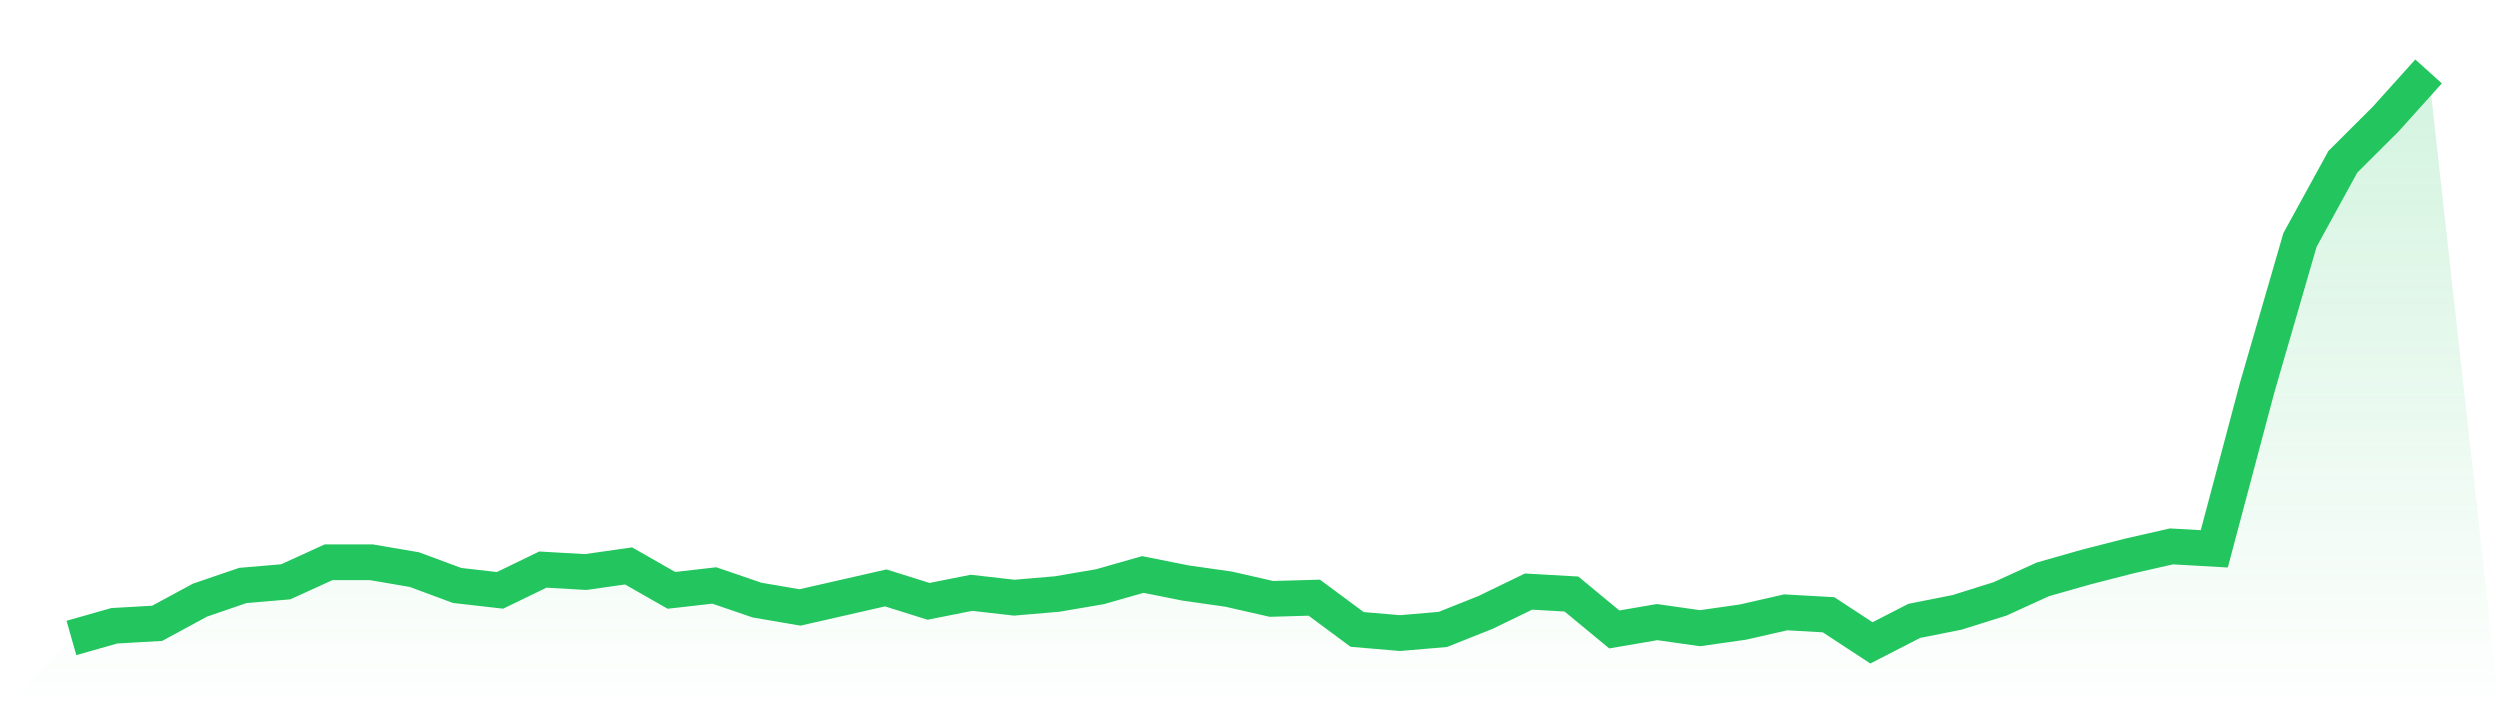
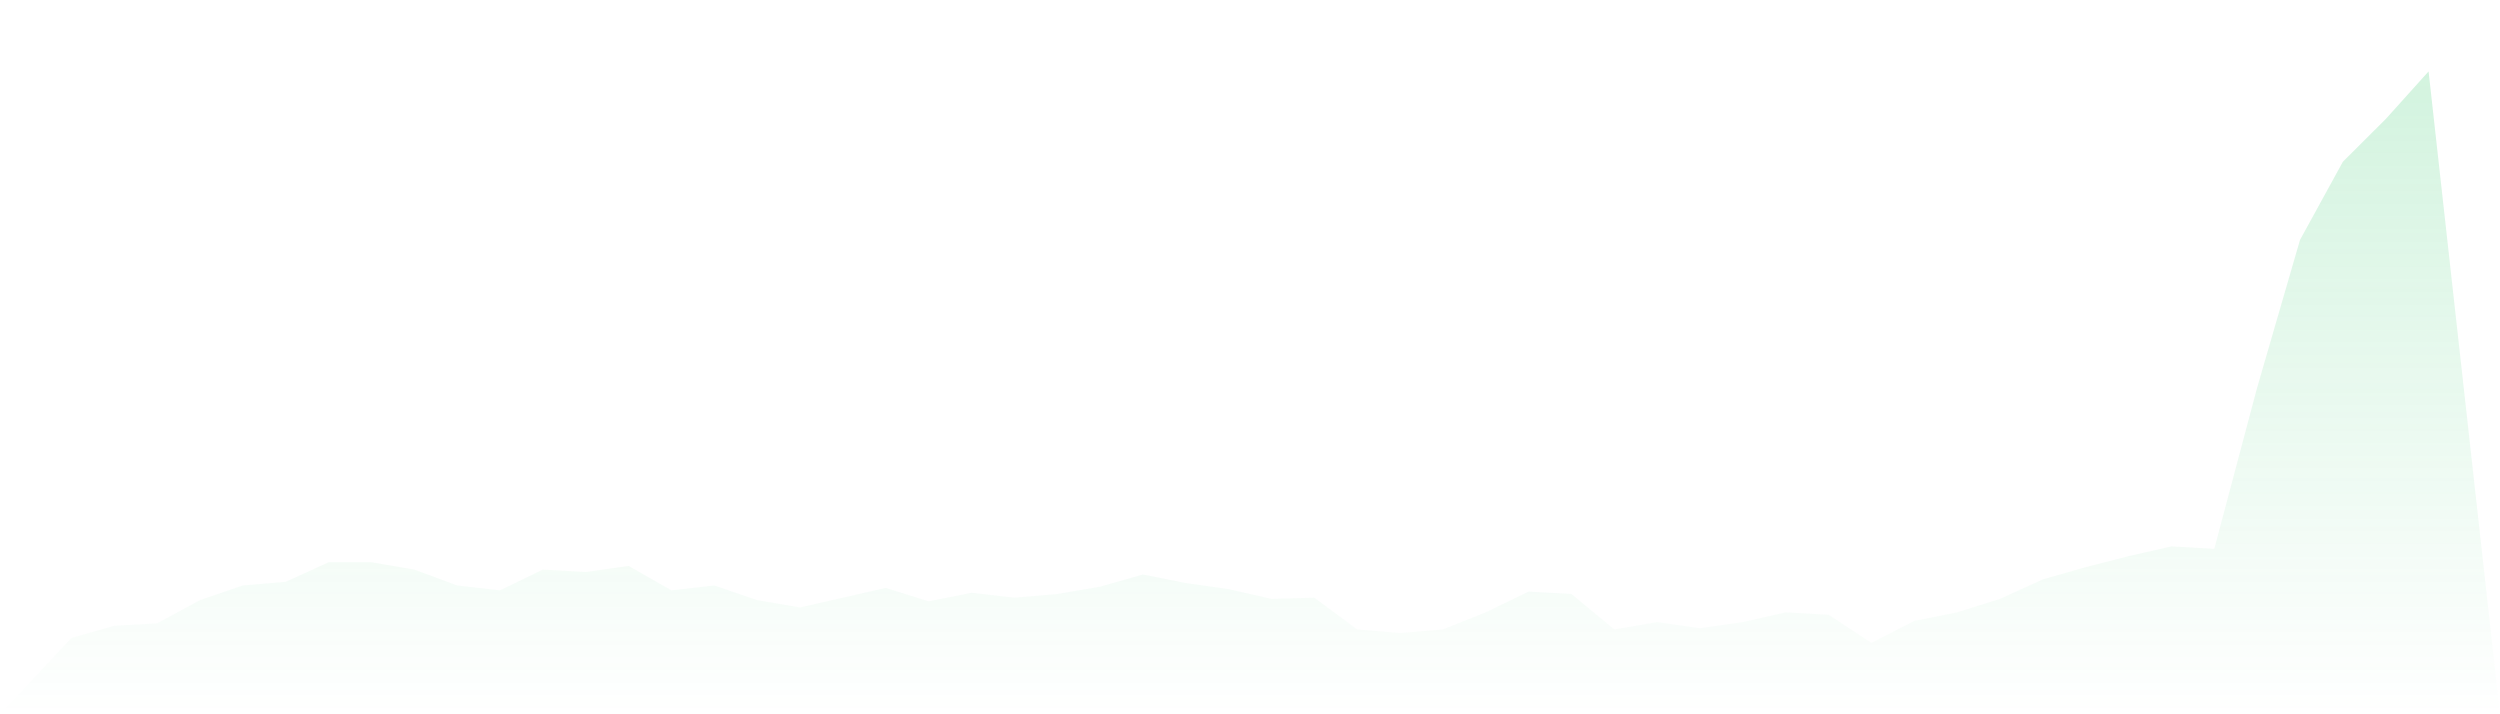
<svg xmlns="http://www.w3.org/2000/svg" viewBox="0 0 140 40">
  <defs>
    <linearGradient id="gradient" x1="0" x2="0" y1="0" y2="1">
      <stop offset="0%" stop-color="#22c55e" stop-opacity="0.2" />
      <stop offset="100%" stop-color="#22c55e" stop-opacity="0" />
    </linearGradient>
  </defs>
  <path d="M4,35.726 L4,35.726 L6.4,35.043 L8.8,34.906 L11.2,33.607 L13.6,32.786 L16,32.581 L18.4,31.487 L20.8,31.487 L23.2,31.897 L25.6,32.786 L28,33.06 L30.4,31.897 L32.8,32.034 L35.2,31.692 L37.6,33.06 L40,32.786 L42.4,33.607 L44.8,34.017 L47.2,33.47 L49.6,32.923 L52,33.675 L54.4,33.197 L56.8,33.47 L59.2,33.265 L61.6,32.855 L64,32.171 L66.4,32.65 L68.8,32.991 L71.2,33.538 L73.6,33.47 L76,35.248 L78.4,35.453 L80.8,35.248 L83.2,34.291 L85.6,33.128 L88,33.265 L90.4,35.248 L92.8,34.838 L95.2,35.179 L97.6,34.838 L100,34.291 L102.4,34.427 L104.8,36 L107.2,34.769 L109.6,34.291 L112,33.538 L114.4,32.444 L116.8,31.761 L119.2,31.145 L121.6,30.598 L124,30.735 L126.4,21.709 L128.8,13.436 L131.2,9.06 L133.6,6.667 L136,4 L140,40 L0,40 z" fill="url(#gradient)" />
-   <path d="M4,35.726 L4,35.726 L6.4,35.043 L8.8,34.906 L11.2,33.607 L13.6,32.786 L16,32.581 L18.4,31.487 L20.8,31.487 L23.2,31.897 L25.6,32.786 L28,33.06 L30.4,31.897 L32.8,32.034 L35.2,31.692 L37.6,33.06 L40,32.786 L42.4,33.607 L44.8,34.017 L47.2,33.47 L49.6,32.923 L52,33.675 L54.4,33.197 L56.8,33.47 L59.2,33.265 L61.6,32.855 L64,32.171 L66.4,32.65 L68.8,32.991 L71.2,33.538 L73.6,33.47 L76,35.248 L78.4,35.453 L80.8,35.248 L83.2,34.291 L85.6,33.128 L88,33.265 L90.4,35.248 L92.8,34.838 L95.2,35.179 L97.6,34.838 L100,34.291 L102.4,34.427 L104.8,36 L107.2,34.769 L109.6,34.291 L112,33.538 L114.4,32.444 L116.8,31.761 L119.2,31.145 L121.6,30.598 L124,30.735 L126.4,21.709 L128.8,13.436 L131.2,9.06 L133.6,6.667 L136,4" fill="none" stroke="#22c55e" stroke-width="2" />
</svg>